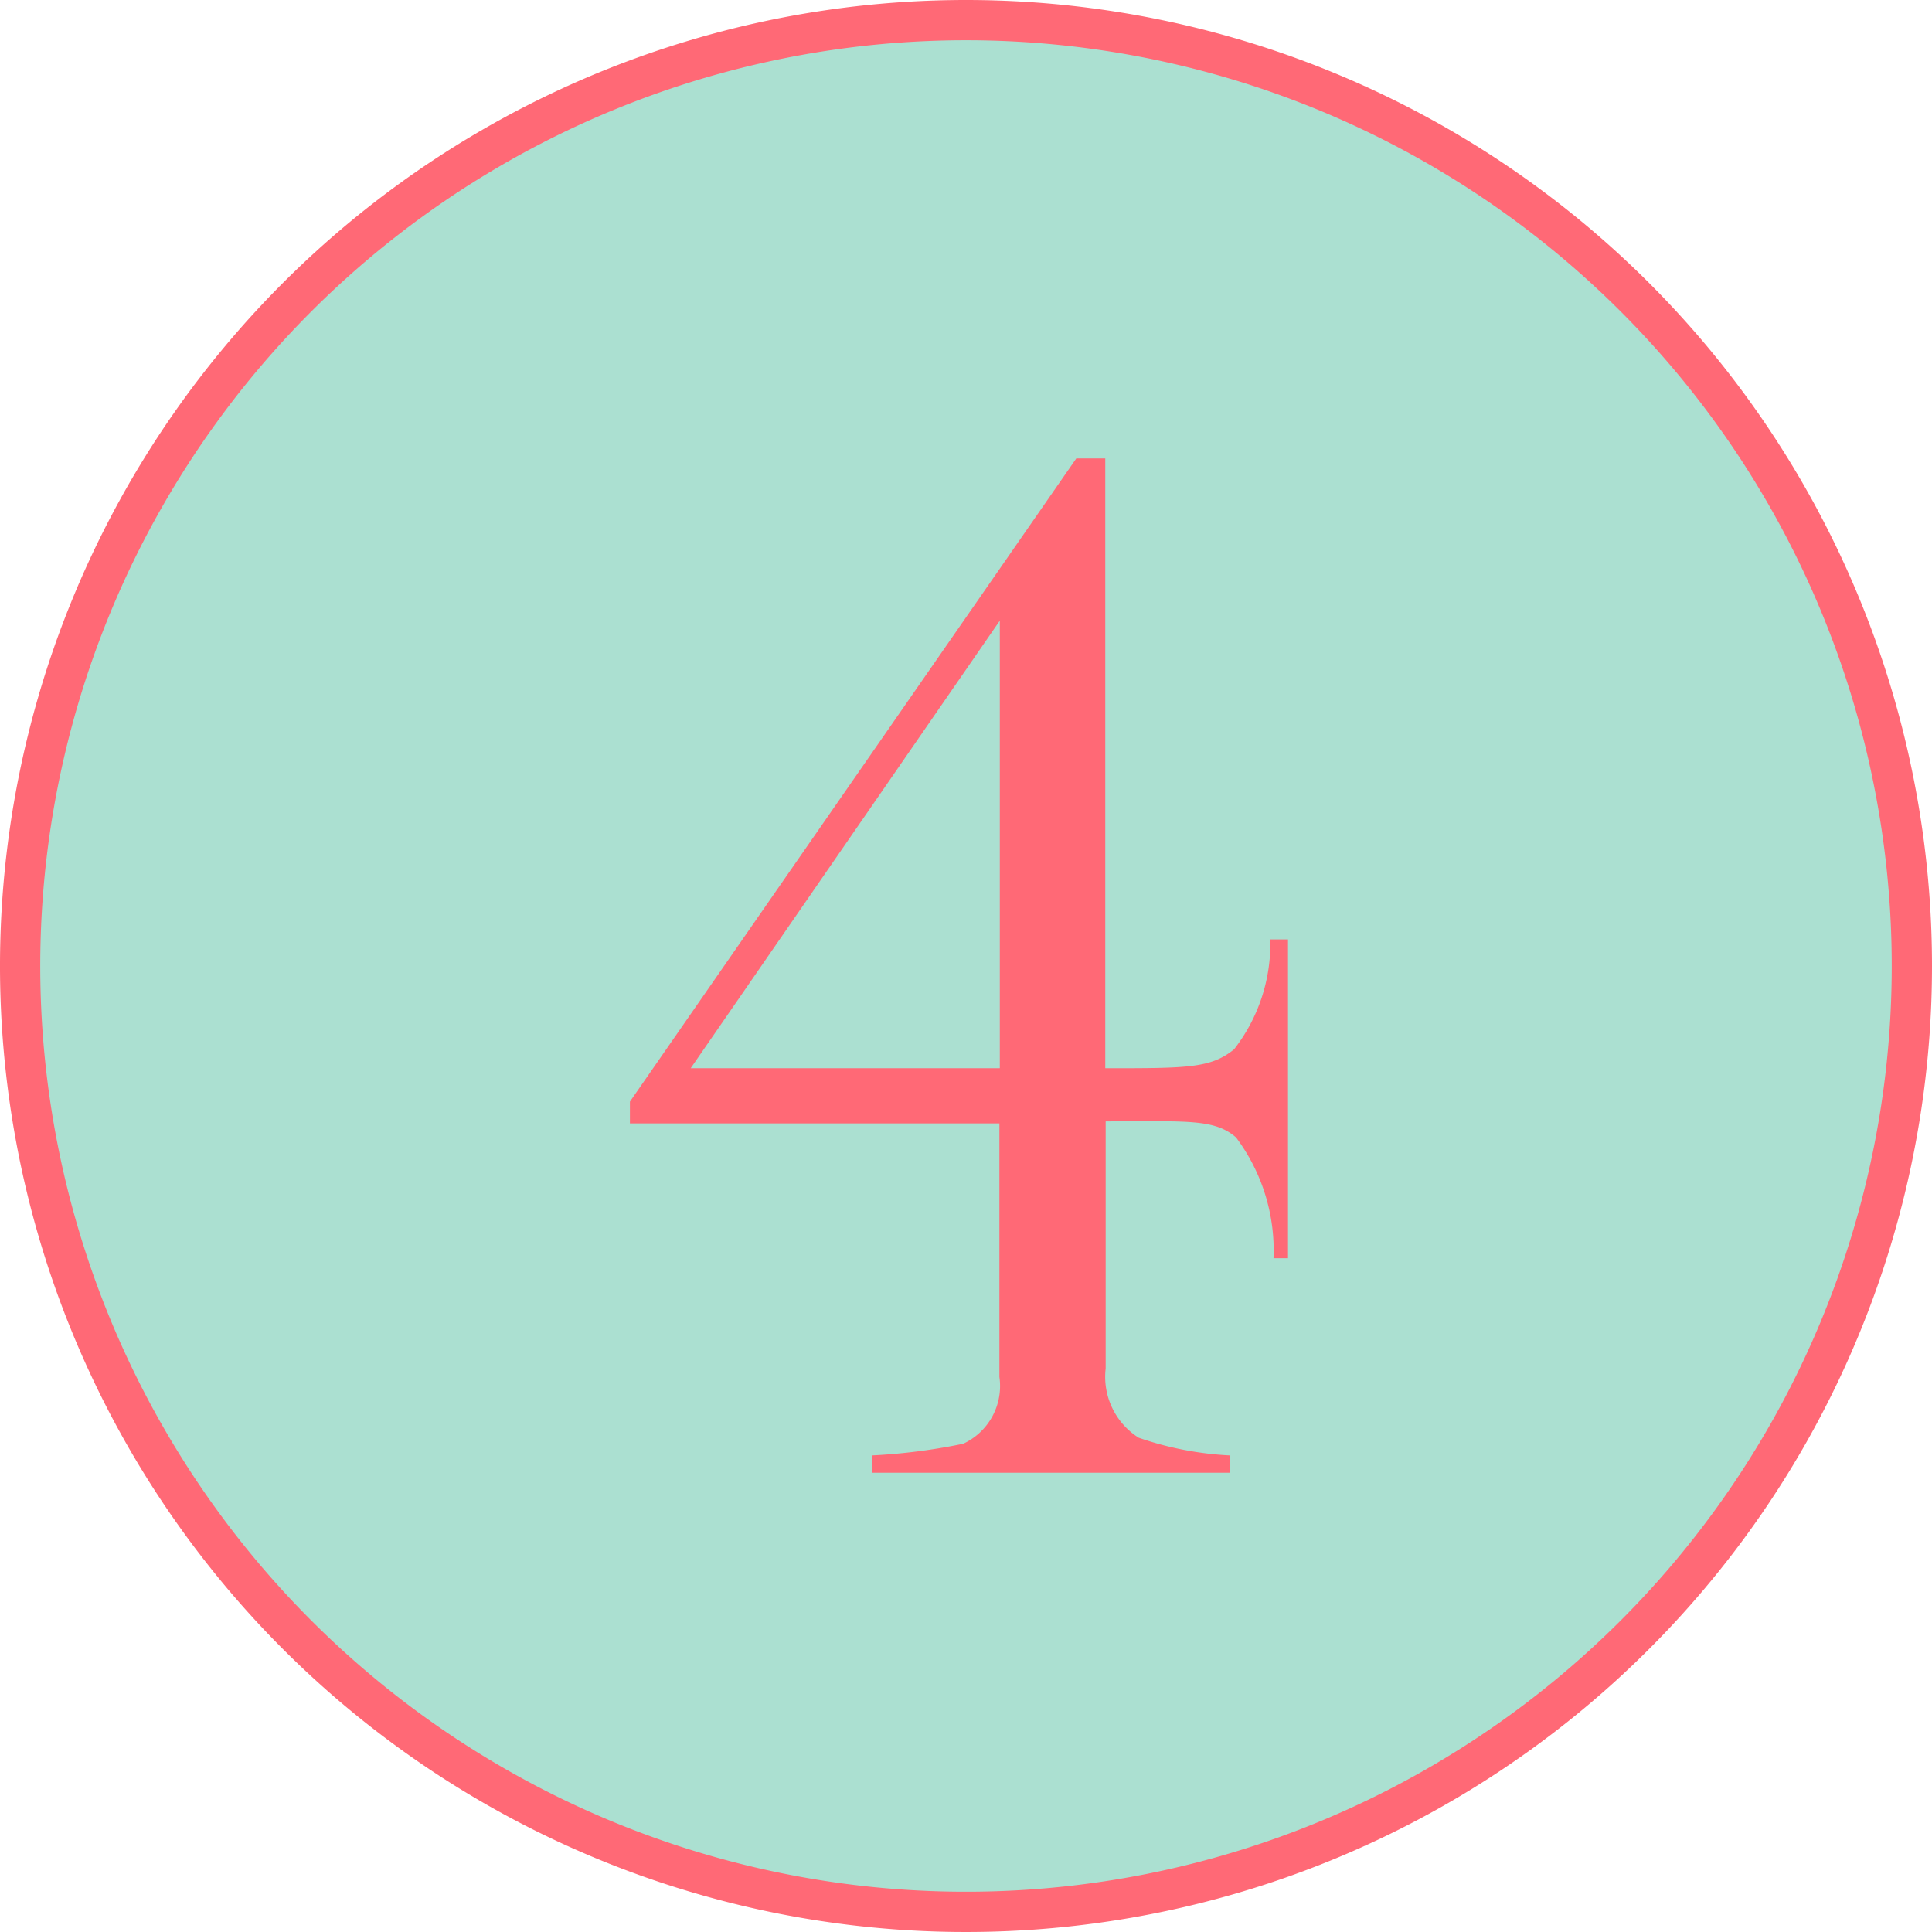
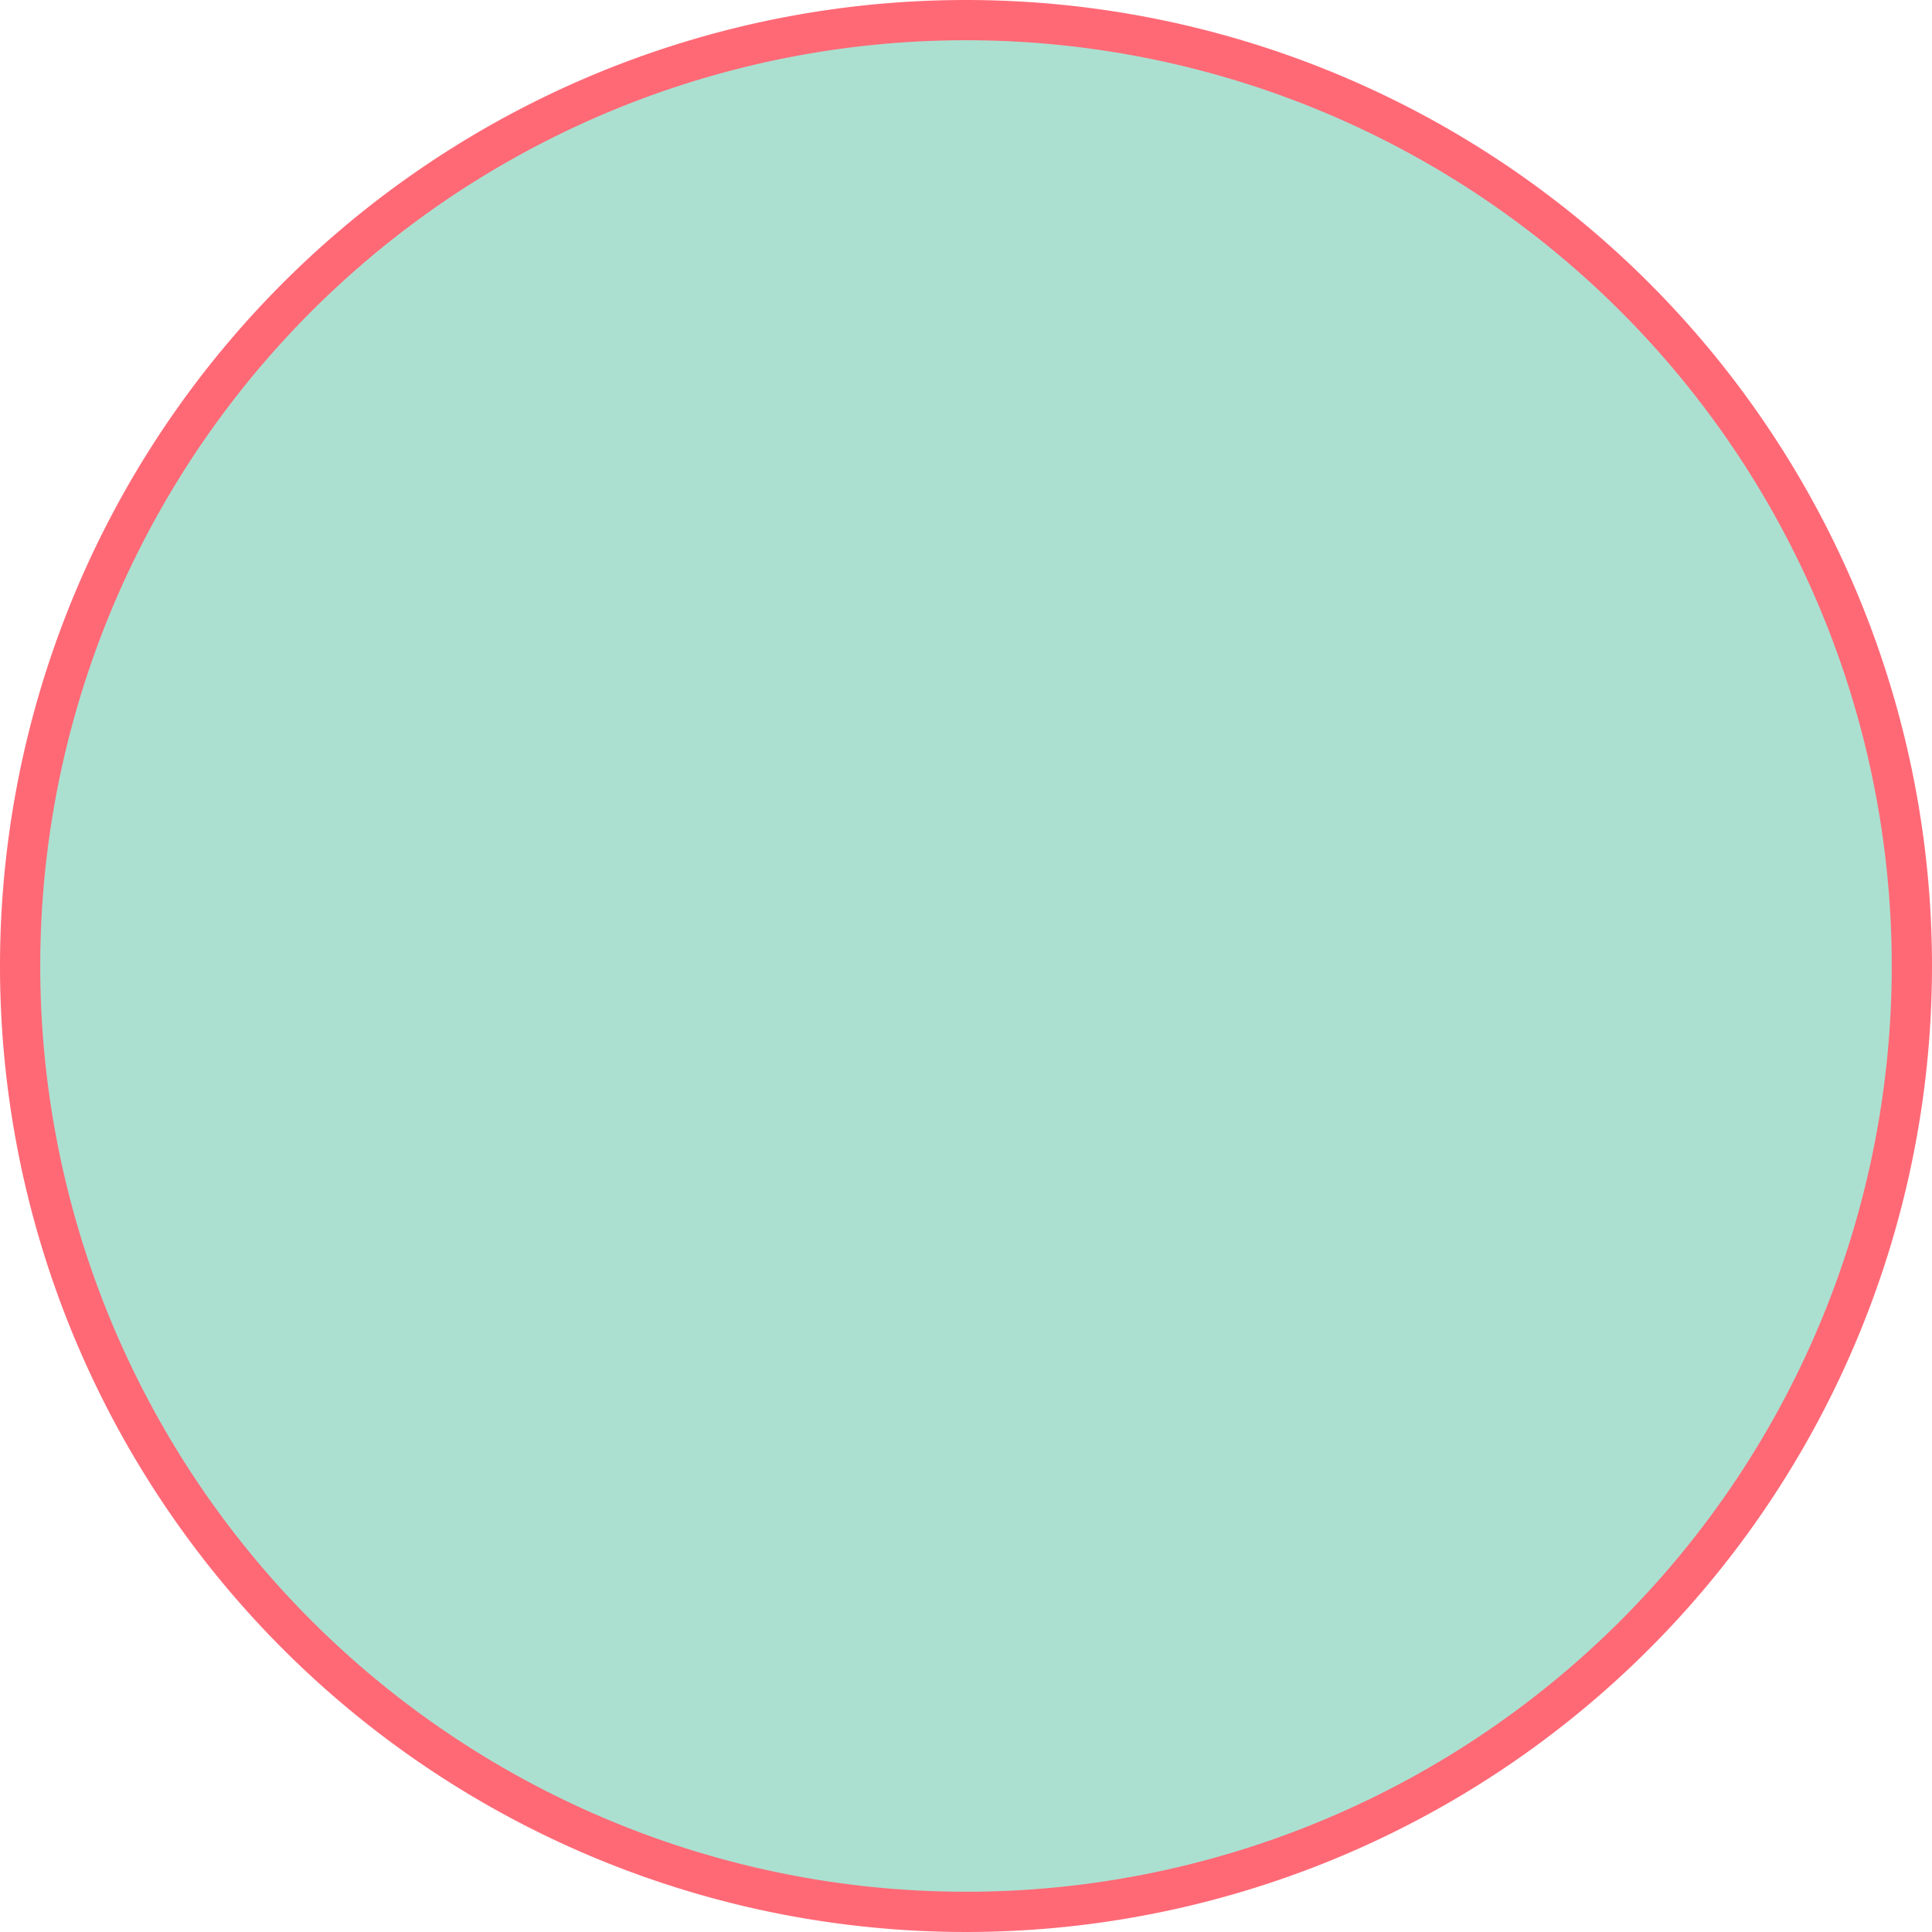
<svg xmlns="http://www.w3.org/2000/svg" viewBox="0 0 48 48">
  <defs>
    <style>.cls-1{fill:#abe0d1;}.cls-2{fill:#ff6976;}</style>
  </defs>
  <g id="Layer_2" data-name="Layer 2">
    <g id="parts">
      <circle class="cls-1" cx="24" cy="24" r="23.5" />
      <path class="cls-2" d="M24,1A23,23,0,1,1,1,24,23,23,0,0,1,24,1m0-1A24,24,0,1,0,48,24,24,24,0,0,0,24,0Z" />
-       <path class="cls-2" d="M32,31.26h-.36a4.68,4.68,0,0,0-.93-3c-.54-.47-1.23-.4-3.24-.4V34a1.79,1.79,0,0,0,.82,1.72,8.16,8.16,0,0,0,2.27.44v.43H21.66v-.43a14.76,14.76,0,0,0,2.27-.29,1.58,1.58,0,0,0,.9-1.66v-6.3H15.65v-.54L26.74,11.39h.72V26.54c2.05,0,2.62,0,3.2-.47a4.27,4.27,0,0,0,.9-2.73H32Zm-7.16-4.72V15.42L17.16,26.54Z" />
    </g>
  </g>
</svg>